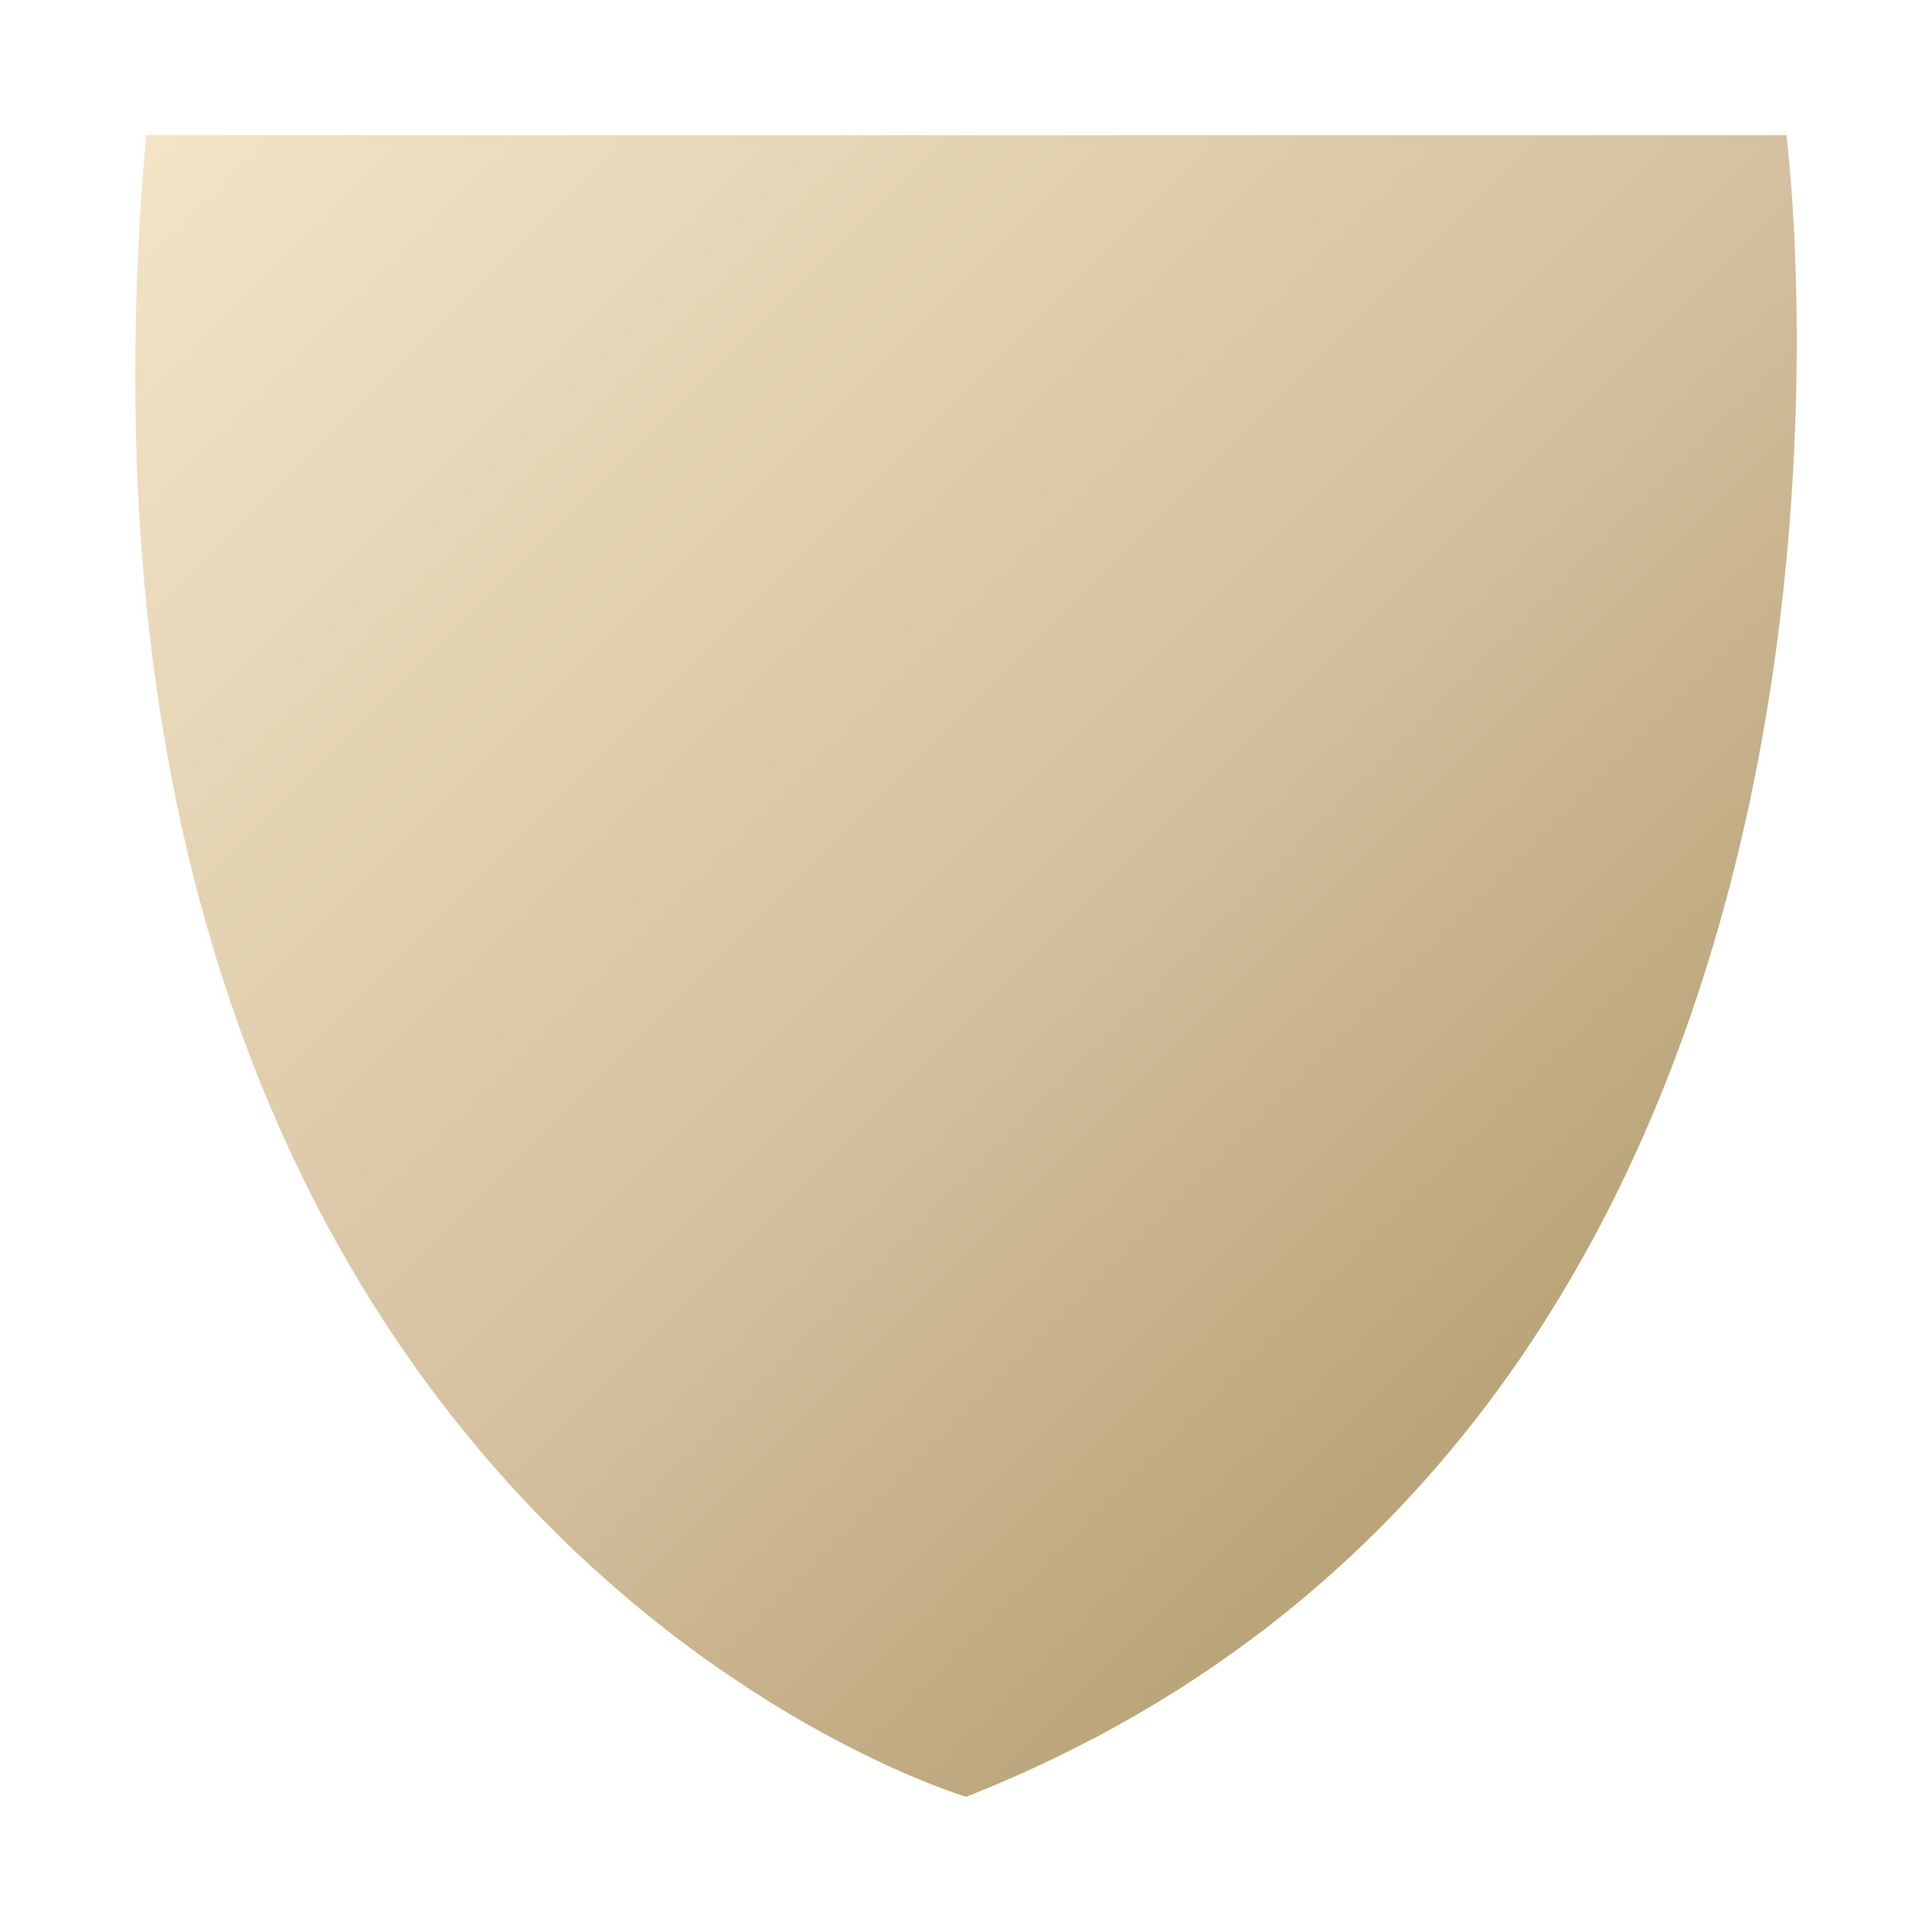
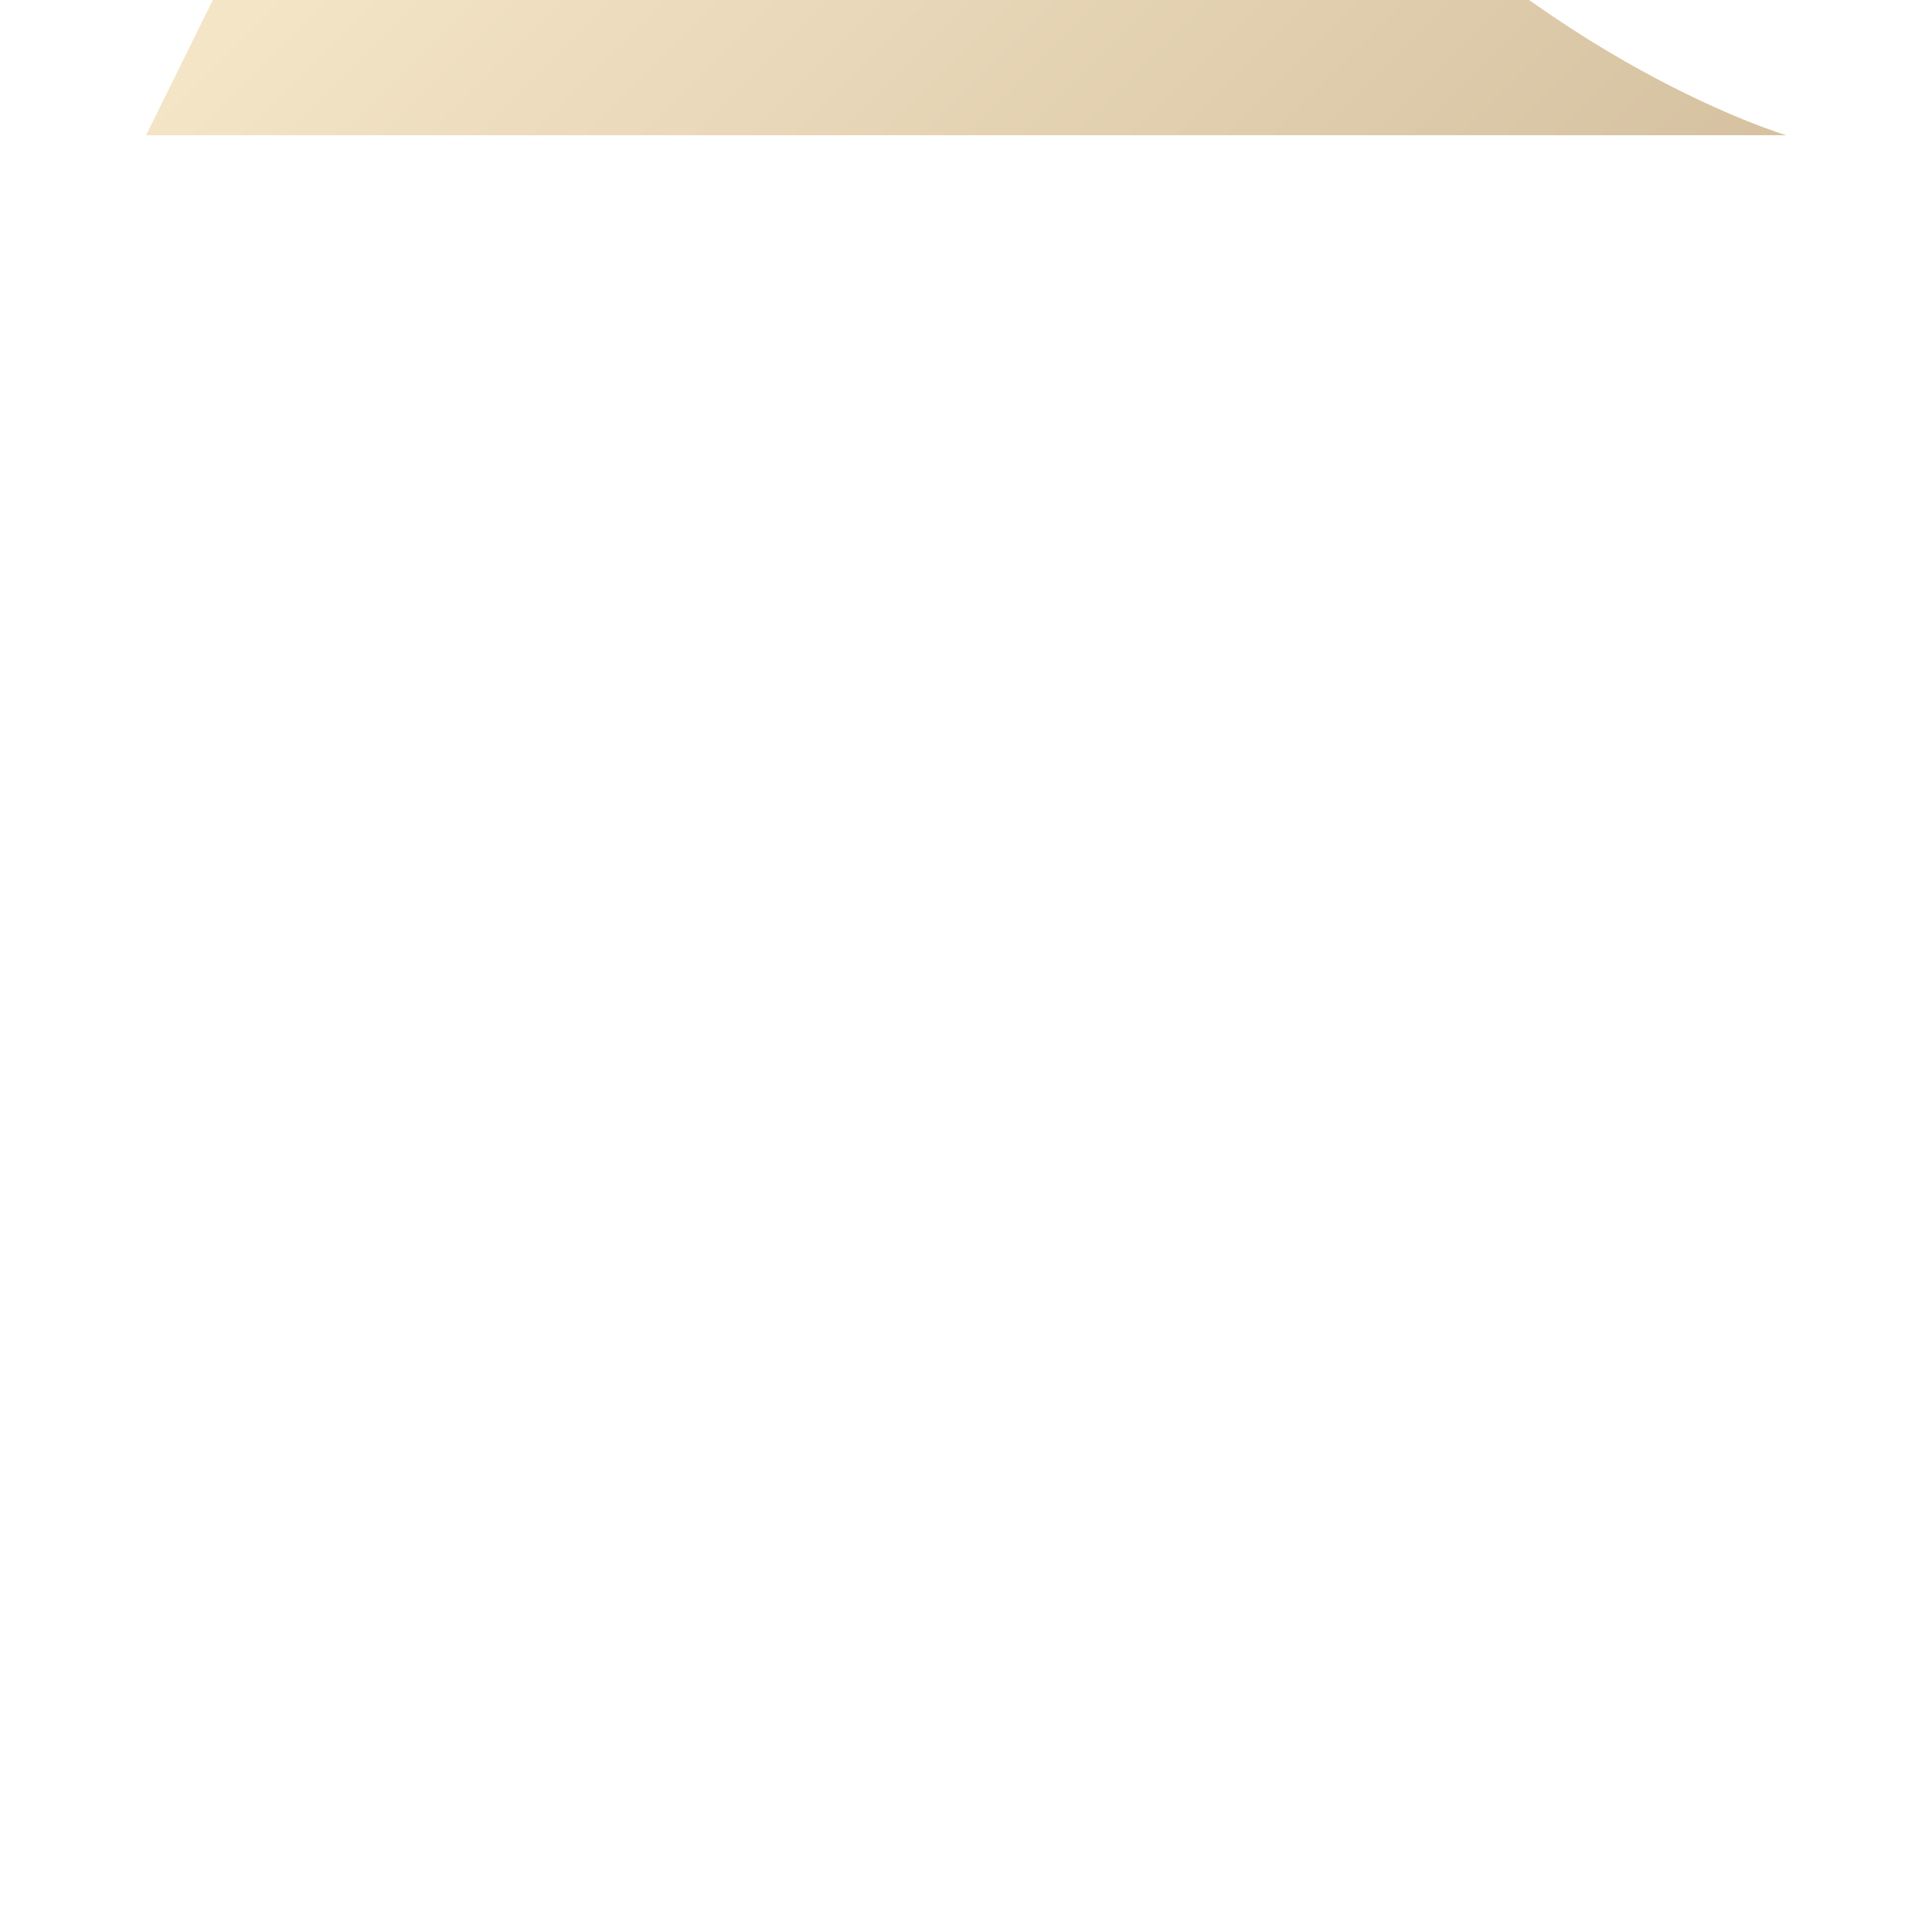
<svg xmlns="http://www.w3.org/2000/svg" viewBox="0 0 100 100" fill-rule="evenodd" clip-rule="evenodd" stroke-linejoin="round" stroke-miterlimit="1.414">
-   <path d="M7.561 7h84.903s8.528 65.887-42.452 86c0 0-48.744-14.301-42.451-86" fill="url(#a)" />
+   <path d="M7.561 7h84.903c0 0-48.744-14.301-42.451-86" fill="url(#a)" />
  <defs>
    <linearGradient id="a" x2="1" gradientUnits="userSpaceOnUse" gradientTransform="rotate(45 -371.92 -140.109) scale(121.622)">
      <stop offset="0" stop-color="#f4e5c7" />
      <stop offset=".5" stop-color="#d5c1a0" />
      <stop offset="1" stop-color="#a68e5b" />
    </linearGradient>
  </defs>
</svg>